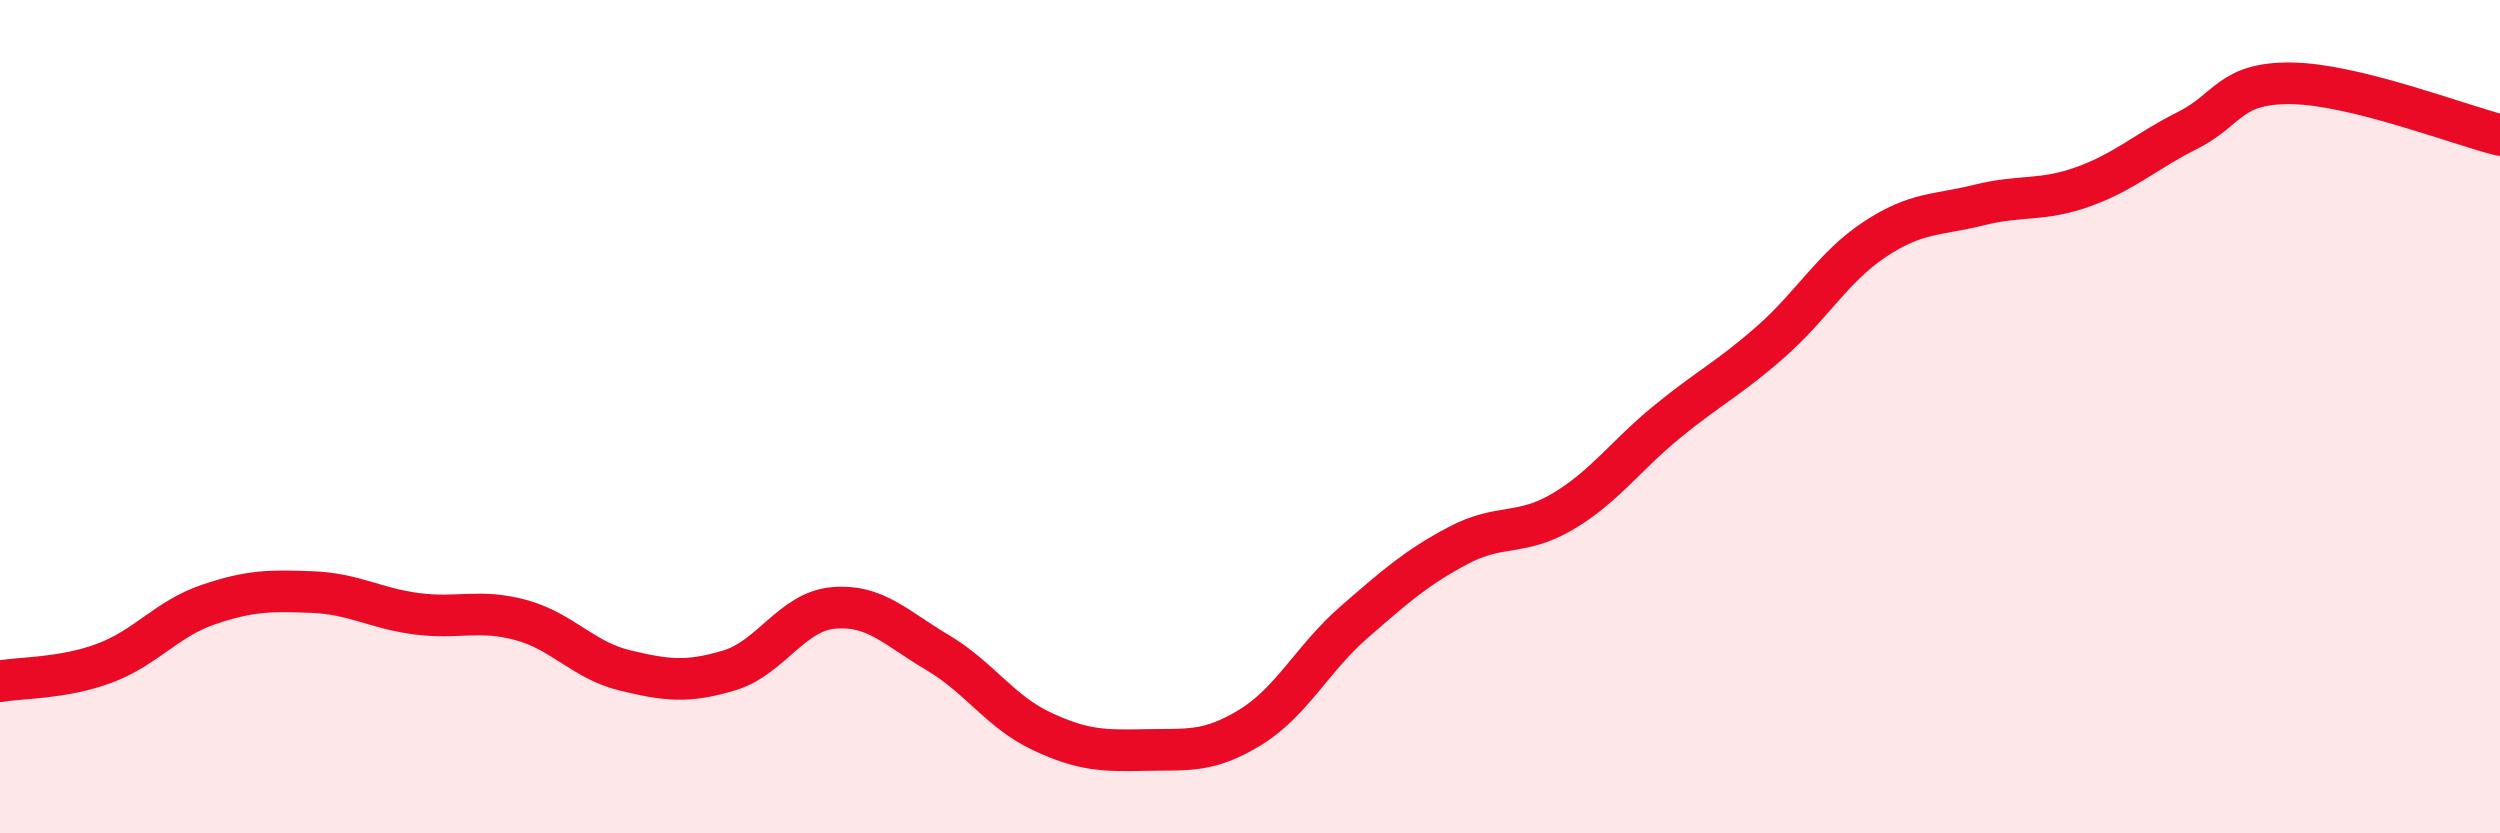
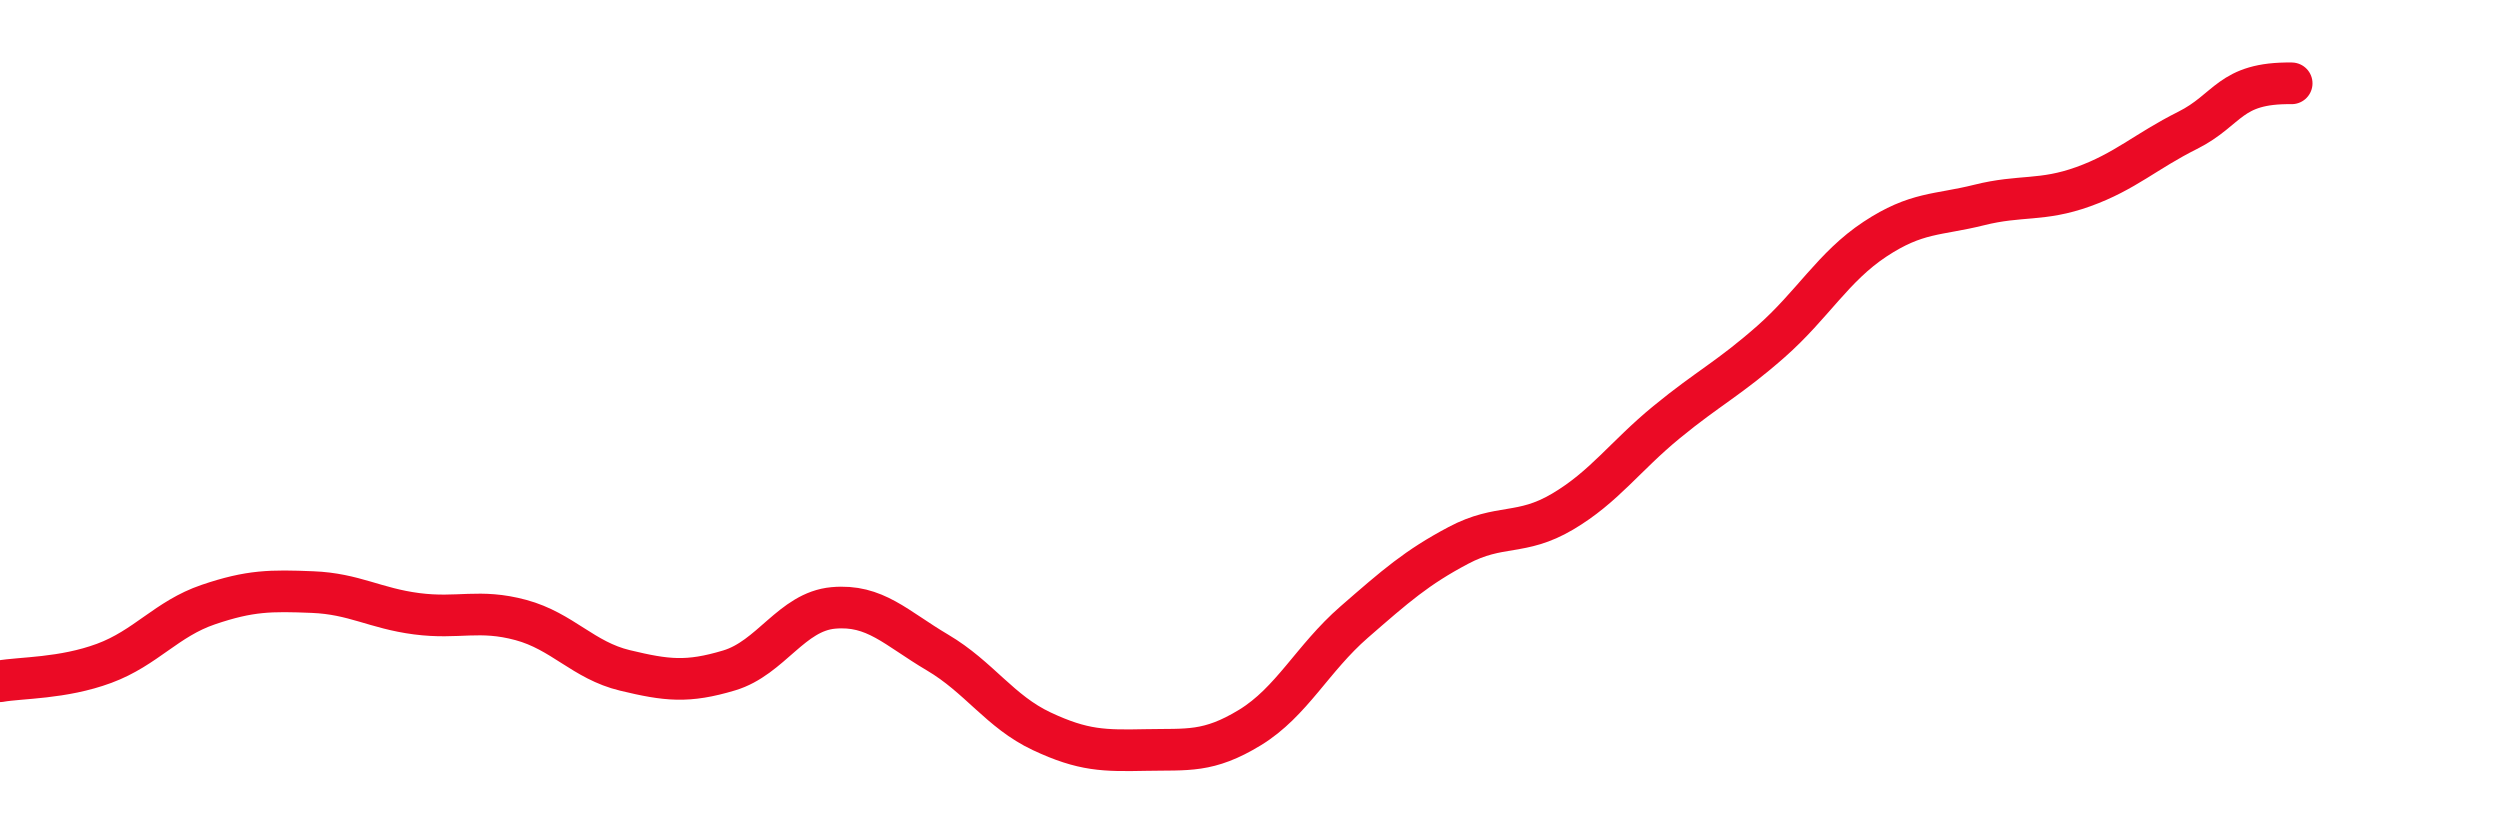
<svg xmlns="http://www.w3.org/2000/svg" width="60" height="20" viewBox="0 0 60 20">
-   <path d="M 0,16.35 C 0.5,16.26 1.5,16.29 2.5,15.92 C 3.5,15.55 4,14.85 5,14.51 C 6,14.17 6.5,14.17 7.5,14.21 C 8.5,14.25 9,14.6 10,14.73 C 11,14.86 11.5,14.61 12.5,14.88 C 13.5,15.15 14,15.85 15,16.09 C 16,16.33 16.5,16.39 17.5,16.09 C 18.5,15.79 19,14.68 20,14.59 C 21,14.5 21.5,15.07 22.5,15.66 C 23.5,16.25 24,17.08 25,17.55 C 26,18.02 26.5,18.02 27.5,18 C 28.5,17.98 29,18.07 30,17.46 C 31,16.85 31.5,15.8 32.5,14.93 C 33.5,14.06 34,13.62 35,13.09 C 36,12.56 36.5,12.87 37.5,12.28 C 38.5,11.69 39,10.95 40,10.13 C 41,9.31 41.5,9.08 42.5,8.2 C 43.5,7.32 44,6.4 45,5.74 C 46,5.08 46.5,5.17 47.5,4.92 C 48.5,4.67 49,4.84 50,4.48 C 51,4.12 51.5,3.63 52.5,3.13 C 53.5,2.63 53.5,1.98 55,2 C 56.5,2.02 59,2.99 60,3.24L60 20L0 20Z" fill="#EB0A25" opacity="0.1" stroke-linecap="round" stroke-linejoin="round" />
-   <path d="M 0,16.35 C 0.5,16.26 1.5,16.29 2.5,15.92 C 3.5,15.55 4,14.85 5,14.51 C 6,14.17 6.5,14.17 7.5,14.21 C 8.5,14.25 9,14.6 10,14.73 C 11,14.86 11.5,14.61 12.5,14.88 C 13.5,15.15 14,15.85 15,16.09 C 16,16.33 16.5,16.39 17.5,16.09 C 18.5,15.79 19,14.68 20,14.59 C 21,14.5 21.5,15.07 22.5,15.66 C 23.5,16.25 24,17.08 25,17.55 C 26,18.02 26.5,18.02 27.5,18 C 28.5,17.98 29,18.07 30,17.46 C 31,16.85 31.5,15.8 32.5,14.93 C 33.5,14.06 34,13.62 35,13.09 C 36,12.56 36.5,12.87 37.5,12.28 C 38.5,11.69 39,10.95 40,10.13 C 41,9.31 41.5,9.08 42.5,8.2 C 43.5,7.32 44,6.4 45,5.74 C 46,5.08 46.5,5.17 47.5,4.92 C 48.5,4.67 49,4.84 50,4.48 C 51,4.12 51.5,3.63 52.5,3.13 C 53.5,2.63 53.5,1.98 55,2 C 56.5,2.02 59,2.99 60,3.24" stroke="#EB0A25" stroke-width="1" fill="none" stroke-linecap="round" stroke-linejoin="round" />
+   <path d="M 0,16.35 C 0.5,16.26 1.5,16.29 2.5,15.92 C 3.5,15.55 4,14.85 5,14.51 C 6,14.17 6.5,14.17 7.5,14.21 C 8.5,14.25 9,14.6 10,14.73 C 11,14.86 11.5,14.61 12.5,14.88 C 13.5,15.15 14,15.85 15,16.09 C 16,16.33 16.5,16.39 17.5,16.09 C 18.5,15.79 19,14.68 20,14.59 C 21,14.5 21.5,15.07 22.5,15.66 C 23.5,16.25 24,17.08 25,17.55 C 26,18.02 26.5,18.02 27.5,18 C 28.5,17.98 29,18.07 30,17.46 C 31,16.85 31.5,15.8 32.5,14.93 C 33.5,14.06 34,13.62 35,13.09 C 36,12.56 36.5,12.87 37.5,12.28 C 38.5,11.69 39,10.95 40,10.13 C 41,9.31 41.5,9.08 42.5,8.2 C 43.5,7.32 44,6.4 45,5.74 C 46,5.08 46.5,5.17 47.5,4.92 C 48.5,4.67 49,4.84 50,4.48 C 51,4.12 51.5,3.63 52.5,3.13 C 53.5,2.63 53.5,1.98 55,2 " stroke="#EB0A25" stroke-width="1" fill="none" stroke-linecap="round" stroke-linejoin="round" />
</svg>